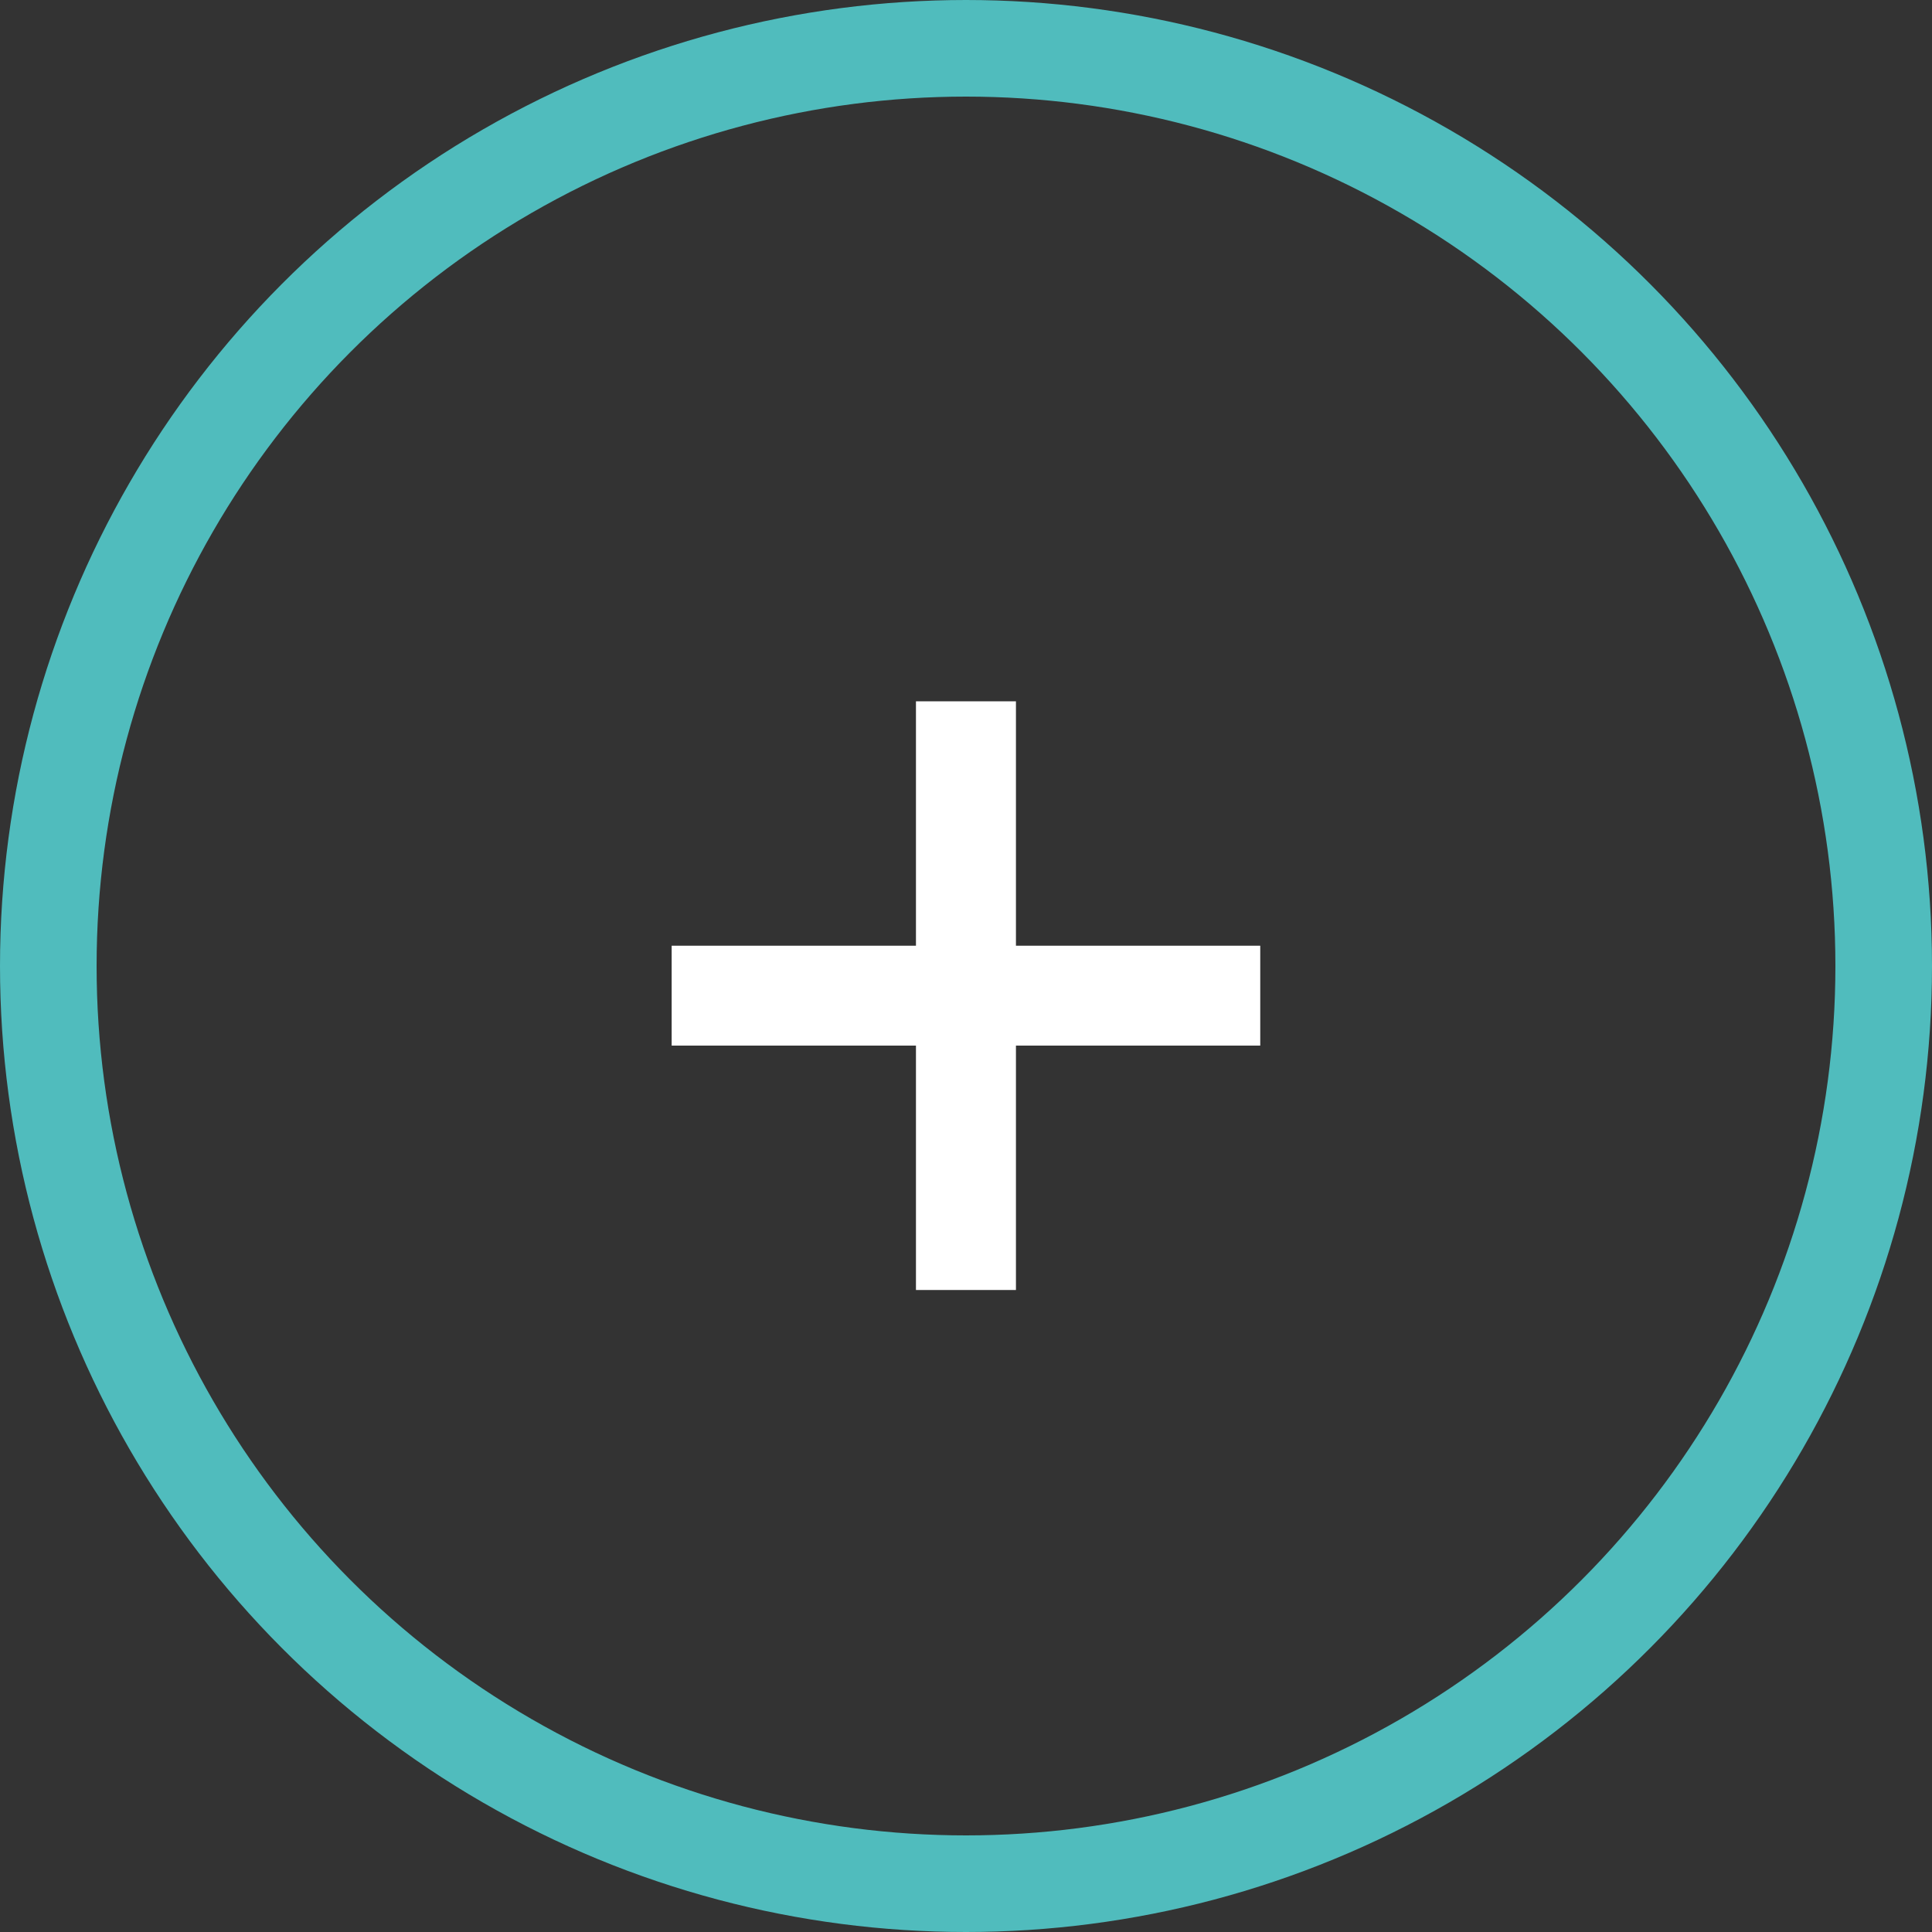
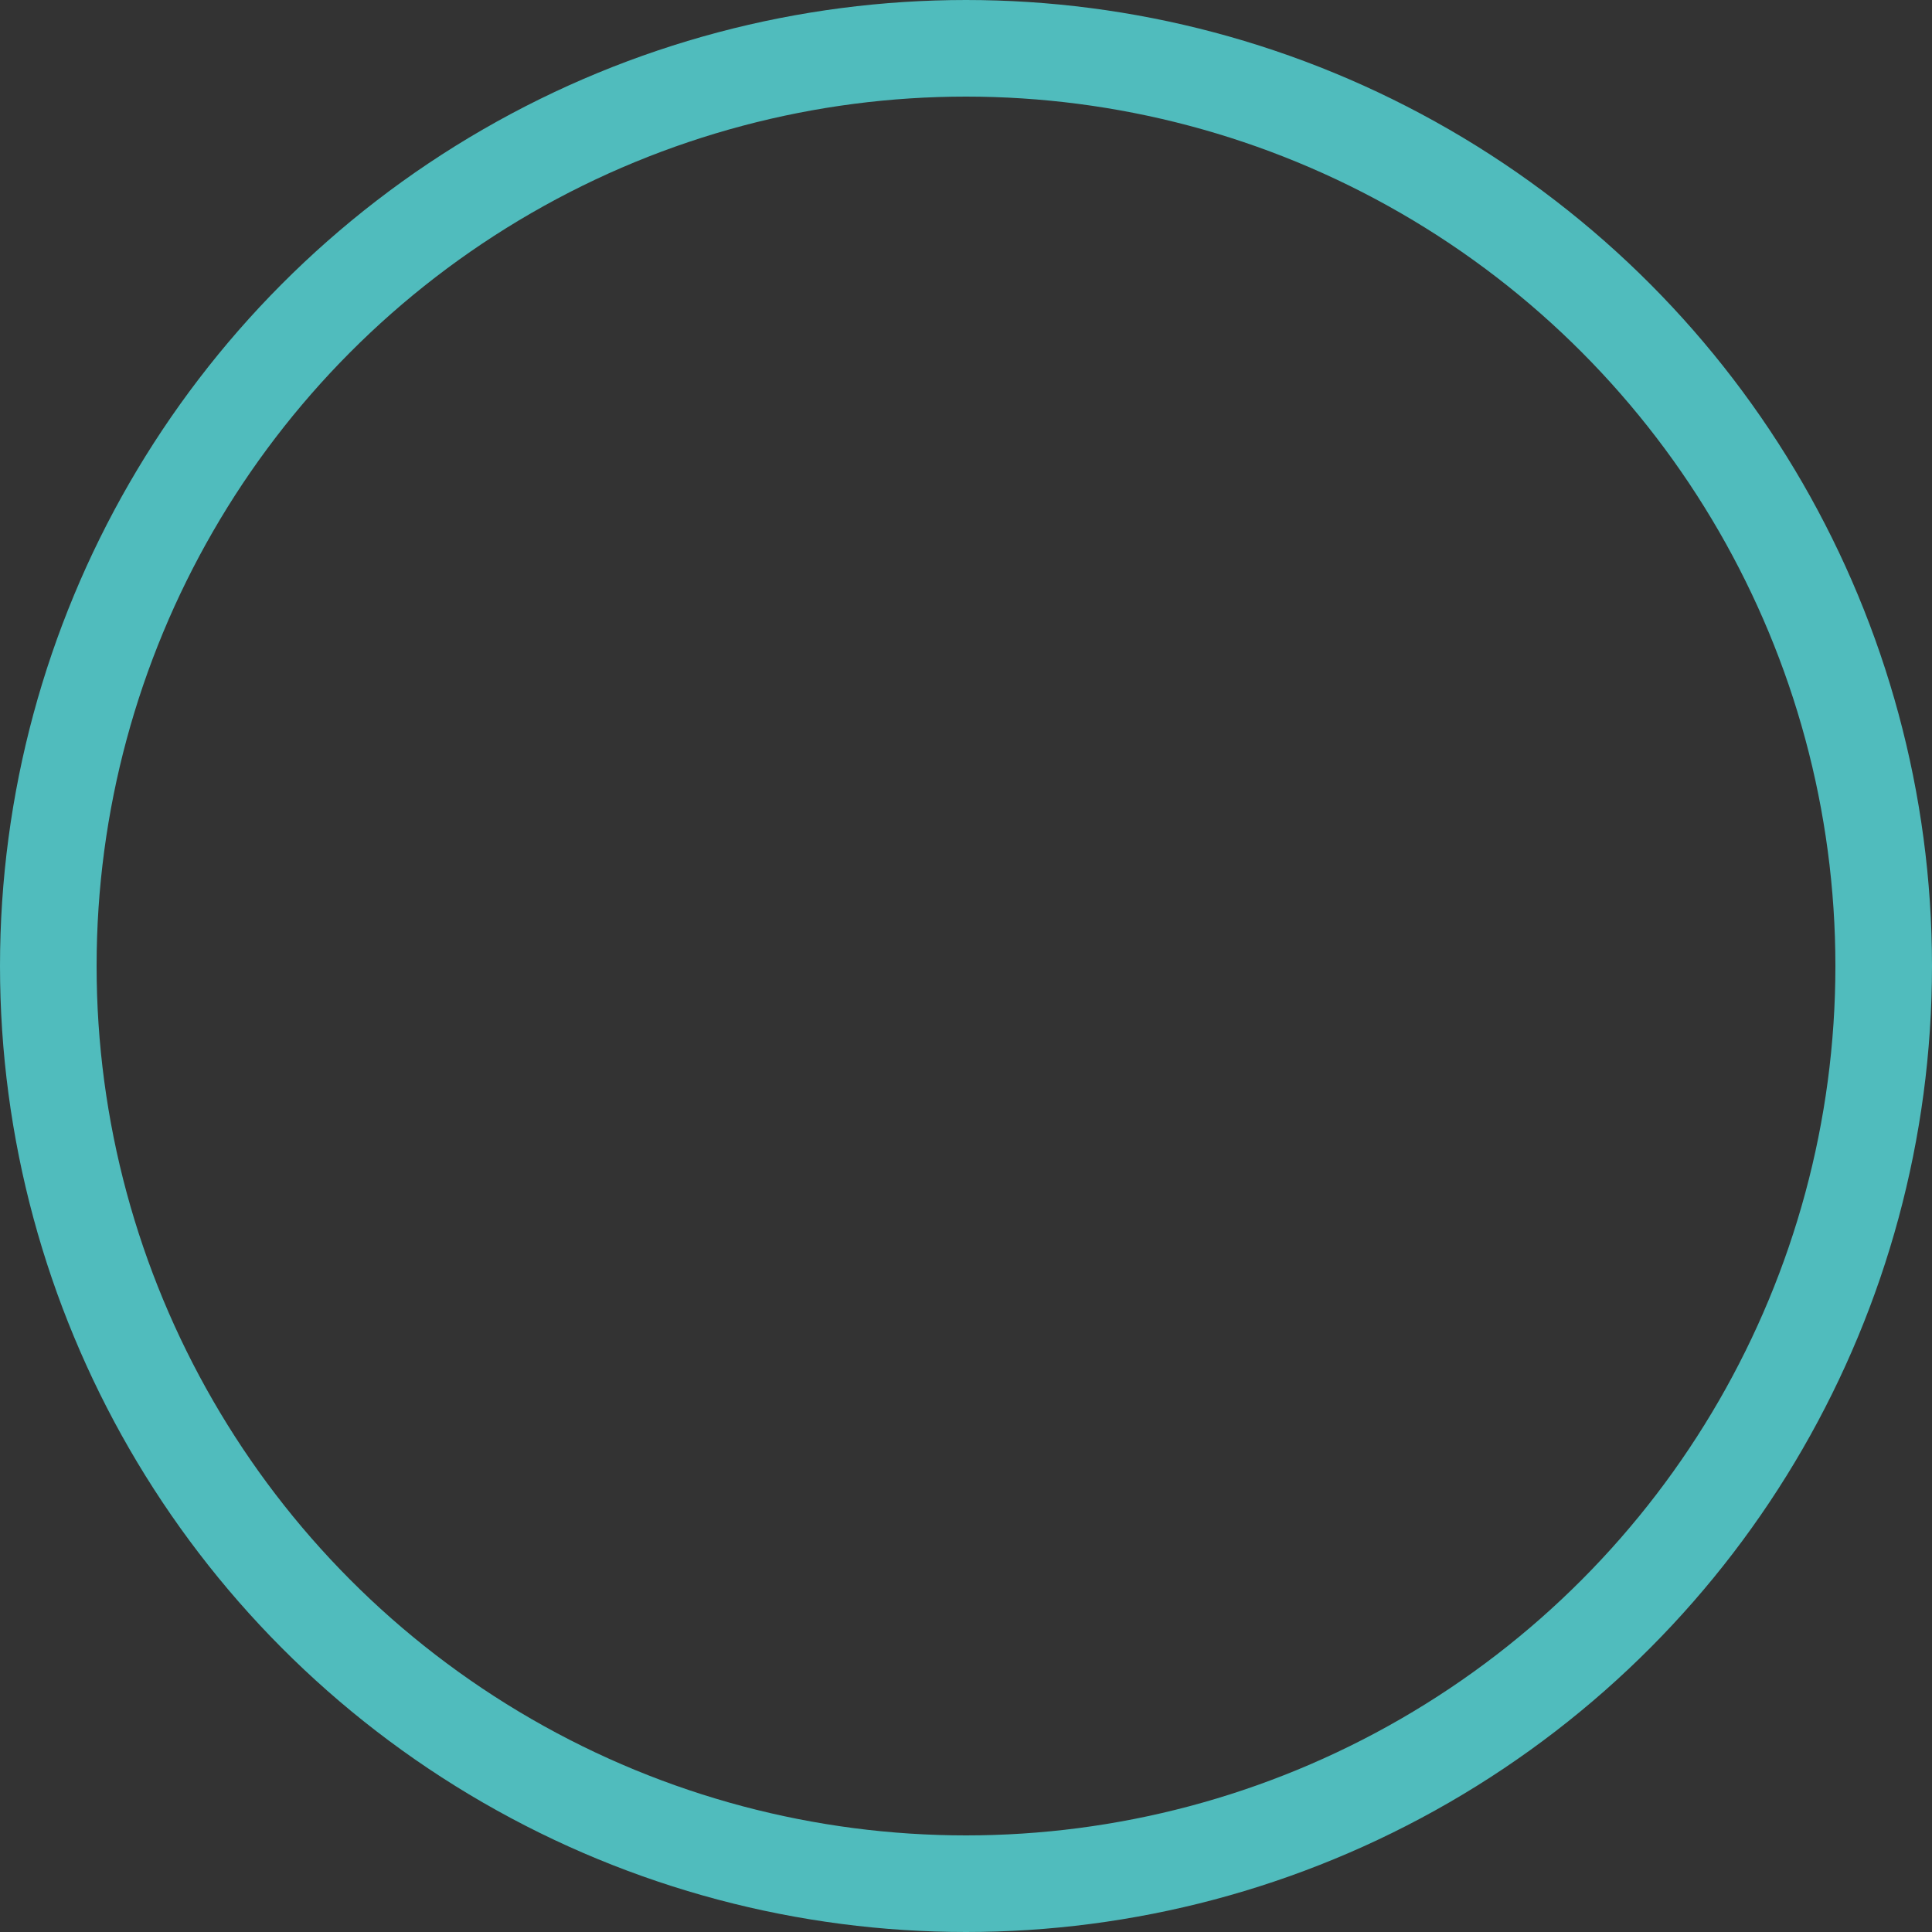
<svg xmlns="http://www.w3.org/2000/svg" width="20" height="20" viewBox="0 0 20 20" fill="none">
  <rect x="0" y="0" width="20" height="20" fill="#333333" stroke="none" />
  <circle cx="10" cy="10" r="9.5" stroke="#50BCBD" />
-   <path d="M9.482 13.354V7.26H10.517V13.354H9.482ZM6.953 10.824V9.79H13.046V10.824H6.953Z" fill="white" />
</svg>